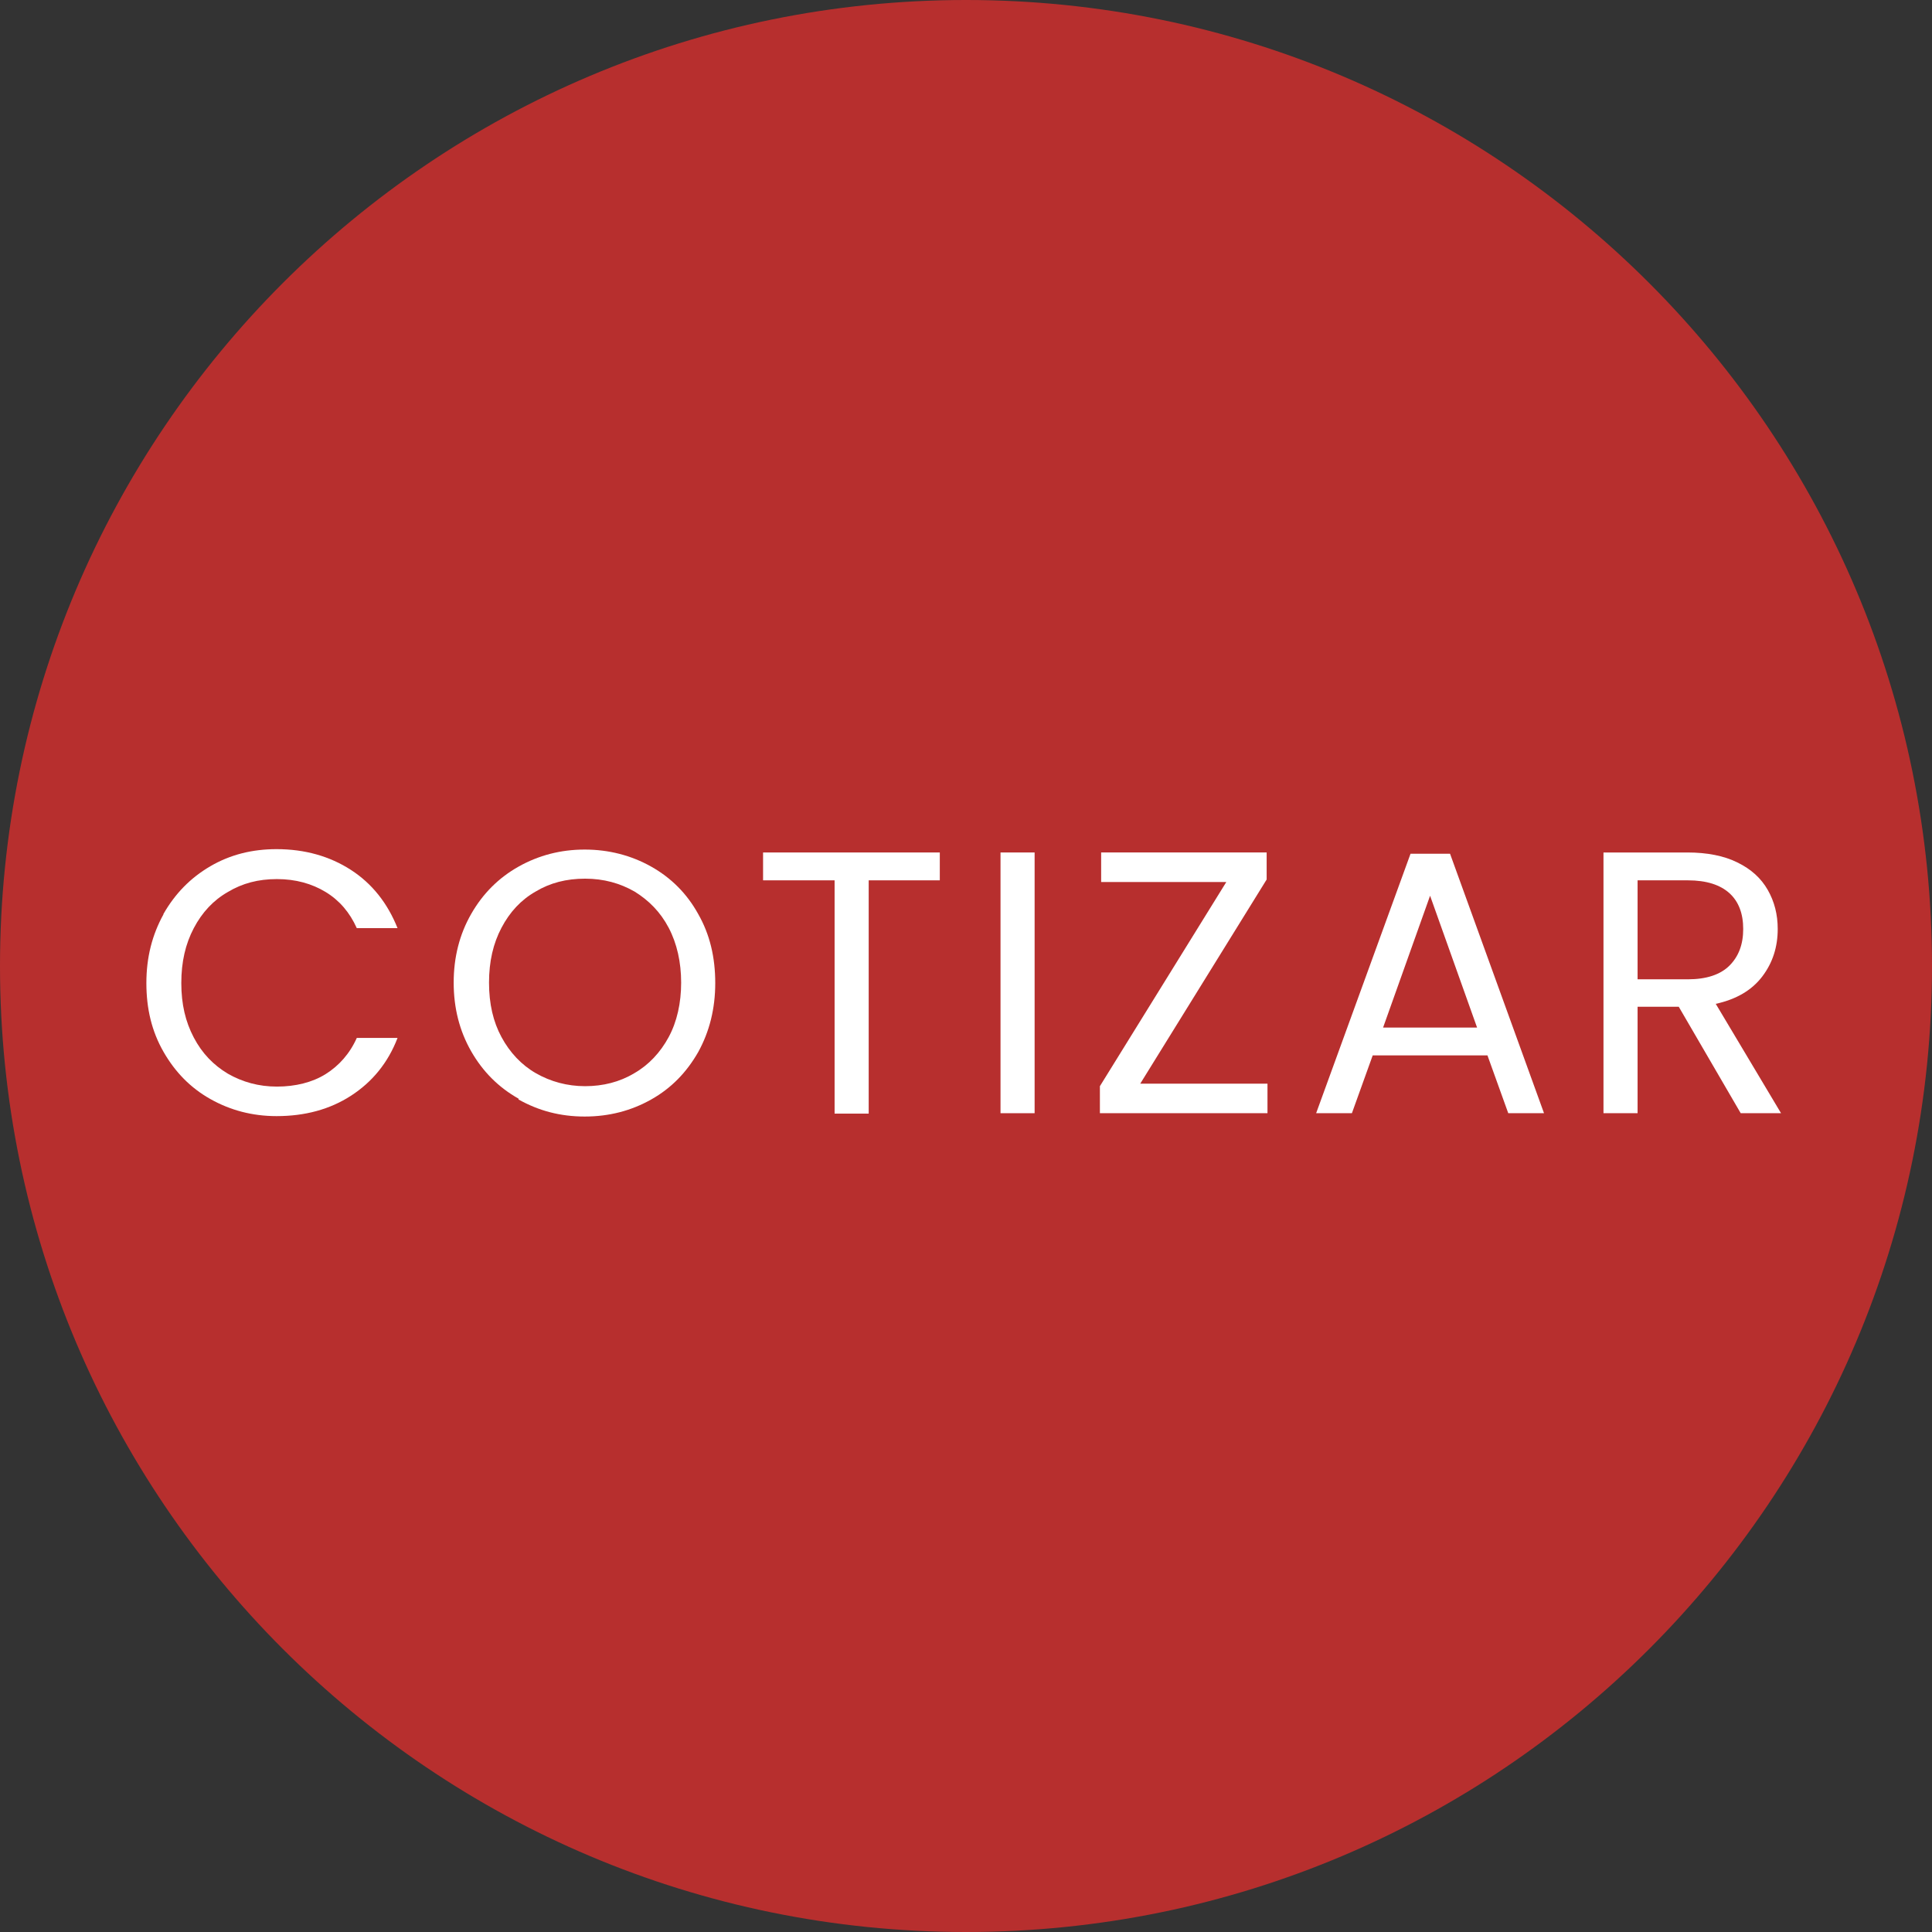
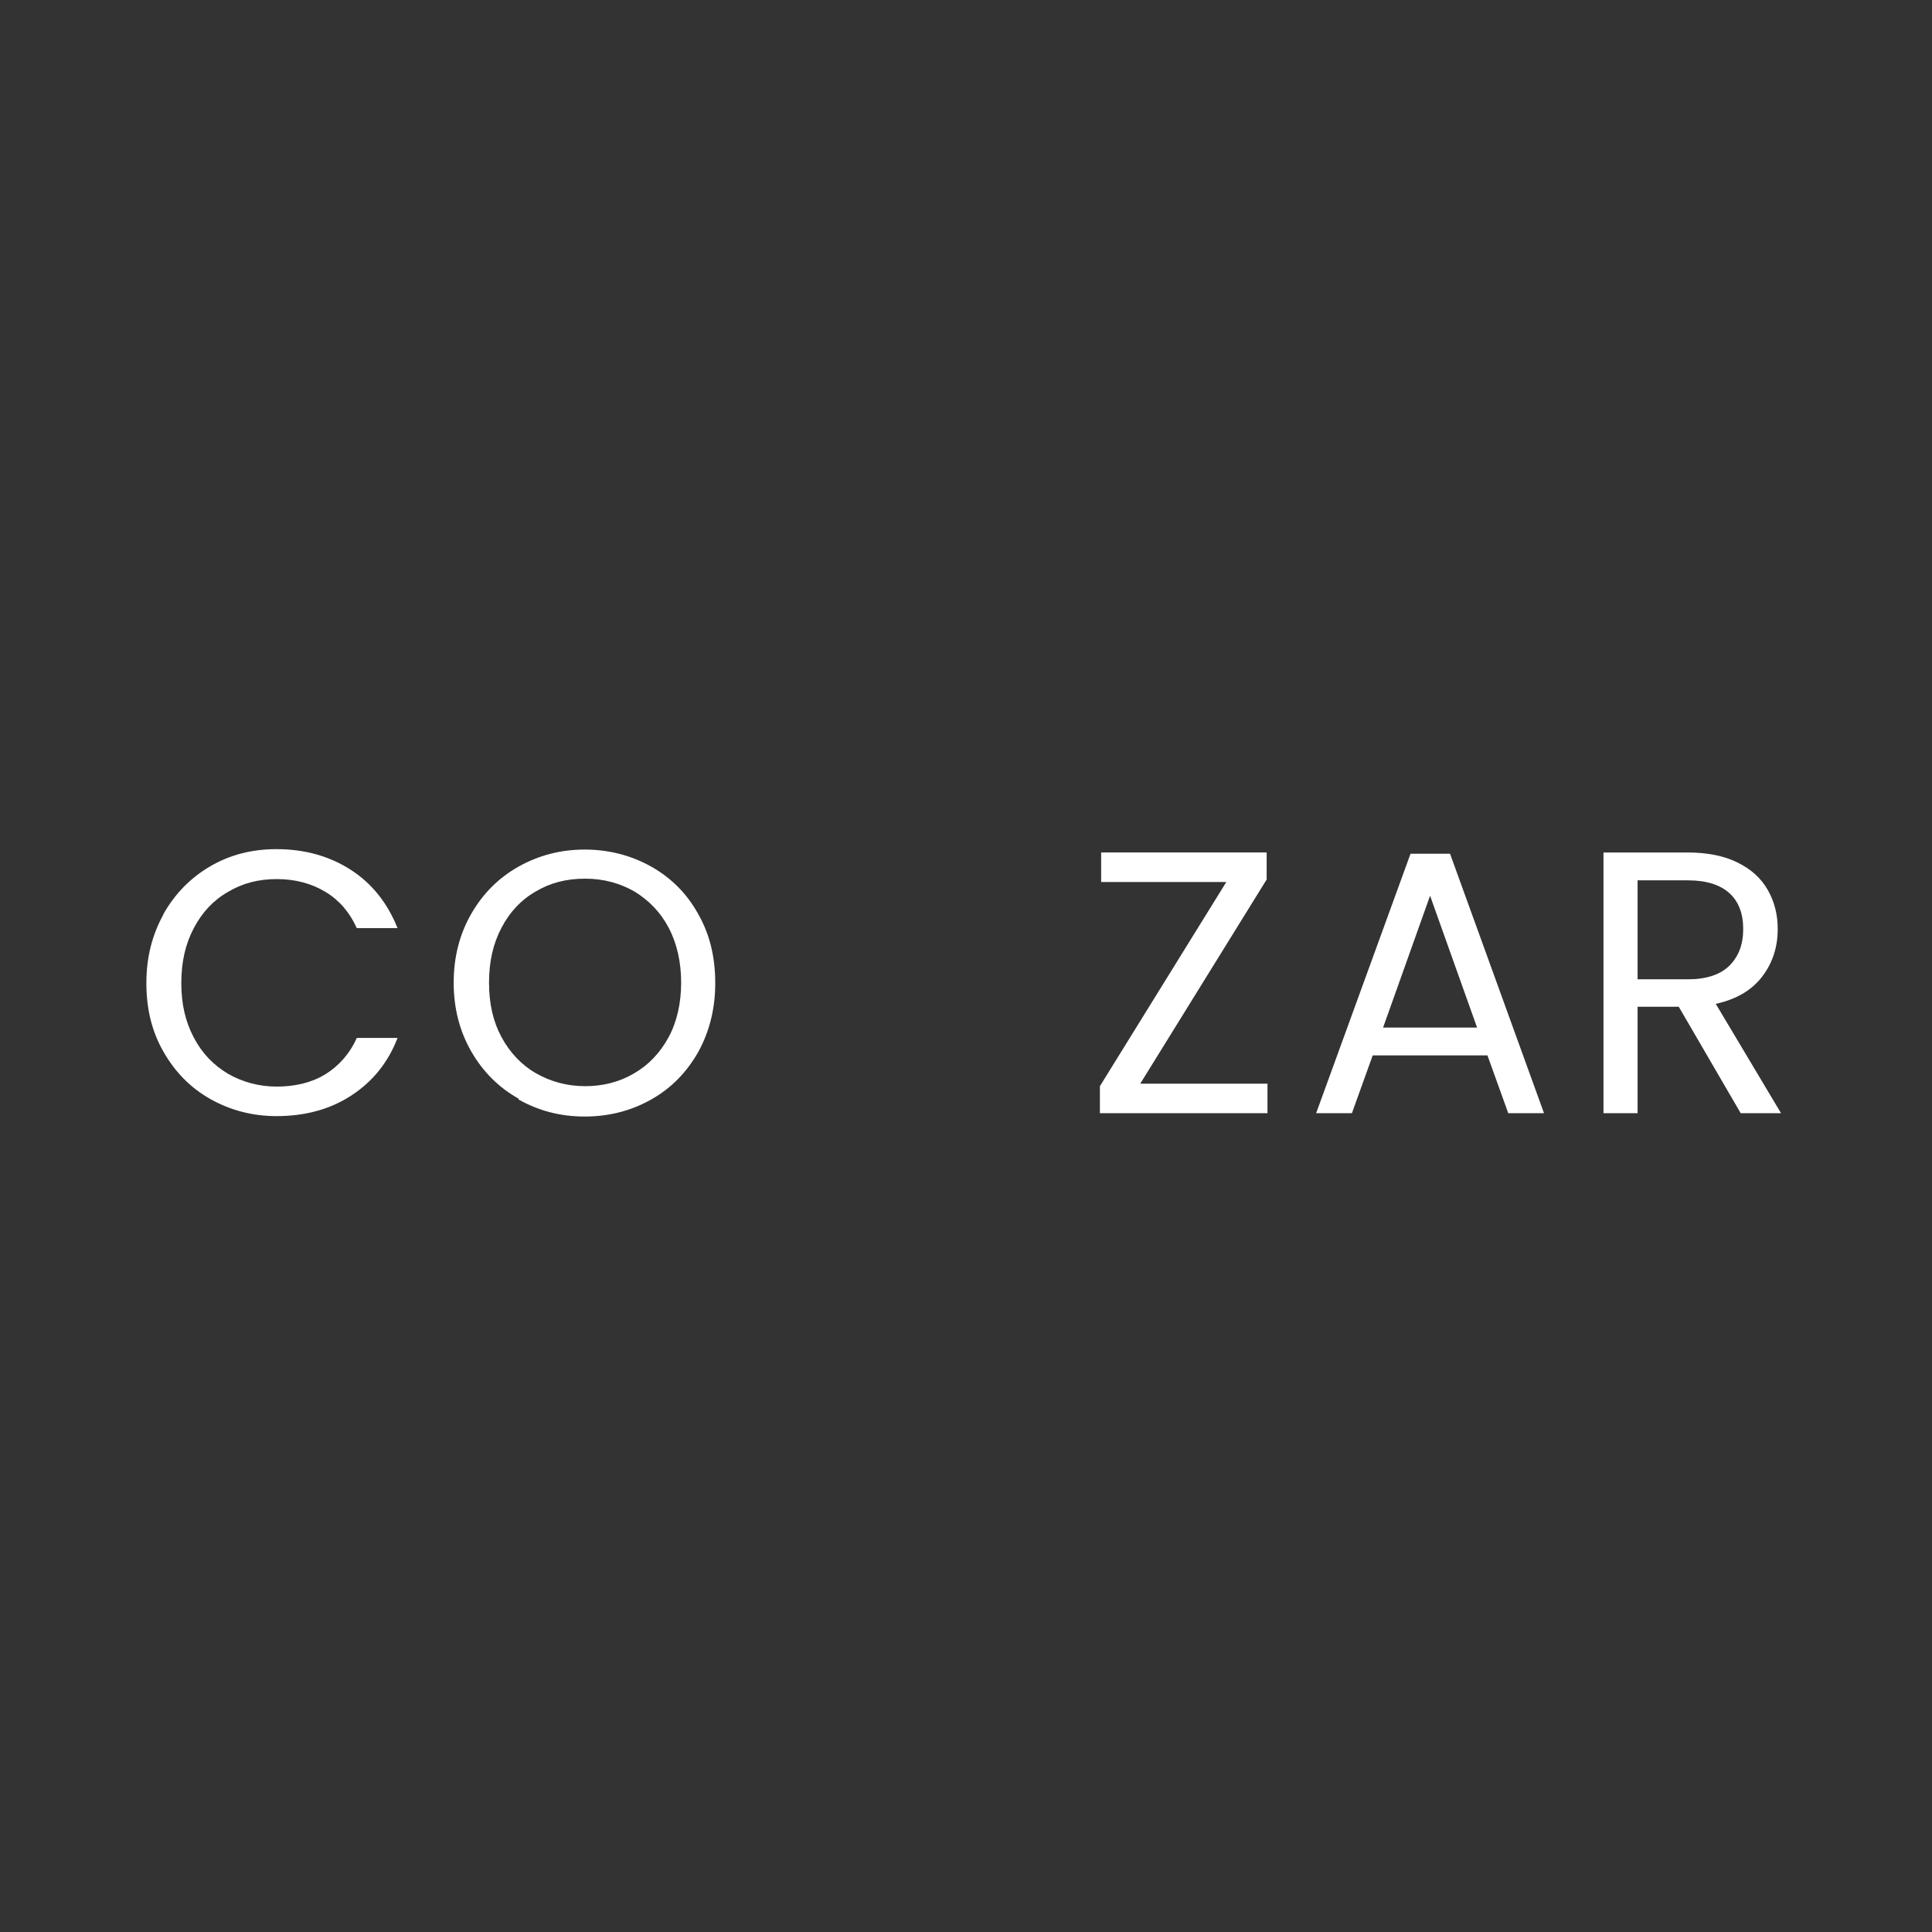
<svg xmlns="http://www.w3.org/2000/svg" id="Modo_de_aislamiento" viewBox="0 0 46.46 46.46">
  <rect x="0" y="0" width="46.46" height="46.46" fill="#333333" stroke="none" />
  <defs>
    <style>.cls-1{fill:#fff;}.cls-2{fill:#b72f2e;}</style>
  </defs>
-   <path class="cls-2" d="m23.23,46.46h0C10.4,46.46,0,36.06,0,23.23h0C0,10.4,10.4,0,23.23,0h0c12.83,0,23.23,10.4,23.23,23.23h0c0,12.83-10.4,23.23-23.23,23.23Z" />
  <path class="cls-1" d="m3.93,21.98c.28-.49.65-.87,1.13-1.15s1.01-.41,1.59-.41c.68,0,1.28.17,1.79.5.51.33.88.8,1.12,1.4h-.98c-.17-.38-.42-.67-.75-.87-.33-.2-.72-.31-1.17-.31s-.83.1-1.18.31c-.35.2-.62.49-.82.87-.2.38-.3.81-.3,1.32s.1.93.3,1.31c.2.38.47.66.82.87.35.2.74.31,1.18.31s.85-.1,1.17-.3.58-.49.75-.87h.98c-.23.6-.61,1.06-1.12,1.39-.51.33-1.11.49-1.79.49-.58,0-1.11-.14-1.59-.41-.48-.27-.85-.65-1.13-1.14-.28-.49-.41-1.03-.41-1.65s.14-1.16.41-1.65Z" />
  <path class="cls-1" d="m12.47,26.42c-.48-.27-.86-.65-1.14-1.14-.28-.49-.42-1.04-.42-1.65s.14-1.16.42-1.65c.28-.49.66-.87,1.14-1.14s1.01-.41,1.59-.41,1.12.14,1.6.41c.48.27.86.65,1.13,1.14.28.49.41,1.04.41,1.66s-.14,1.17-.41,1.66c-.28.49-.65.87-1.13,1.14-.48.27-1.01.41-1.6.41s-1.11-.14-1.59-.41Zm2.78-.61c.35-.2.63-.5.83-.87s.3-.82.3-1.31-.1-.94-.3-1.32-.48-.66-.82-.87c-.35-.2-.74-.31-1.19-.31s-.84.1-1.19.31c-.35.2-.62.49-.82.87s-.3.81-.3,1.32.1.94.3,1.31.48.67.83.87c.35.2.75.31,1.18.31s.83-.1,1.18-.31Z" />
-   <path class="cls-1" d="m22.6,20.5v.67h-1.71v5.61h-.82v-5.61h-1.72v-.67h4.25Z" />
-   <path class="cls-1" d="m24.88,20.5v6.27h-.82v-6.27h.82Z" />
  <path class="cls-1" d="m27.42,26.06h3.06v.71h-4.03v-.65l3.04-4.91h-3.01v-.71h3.98v.65l-3.04,4.91Z" />
  <path class="cls-1" d="m35.75,25.38h-2.74l-.5,1.39h-.86l2.27-6.24h.95l2.26,6.24h-.86l-.5-1.39Zm-.23-.67l-1.13-3.17-1.13,3.17h2.27Z" />
  <path class="cls-1" d="m41.86,26.77l-1.49-2.56h-.99v2.56h-.82v-6.27h2.02c.47,0,.88.08,1.2.24.33.16.57.38.73.66s.24.59.24.94c0,.43-.12.81-.37,1.14-.25.33-.62.55-1.12.66l1.57,2.63h-.98Zm-2.48-3.22h1.21c.44,0,.78-.11,1-.33.22-.22.33-.51.33-.88s-.11-.66-.33-.86c-.22-.2-.55-.31-1-.31h-1.21v2.38Z" />
</svg>